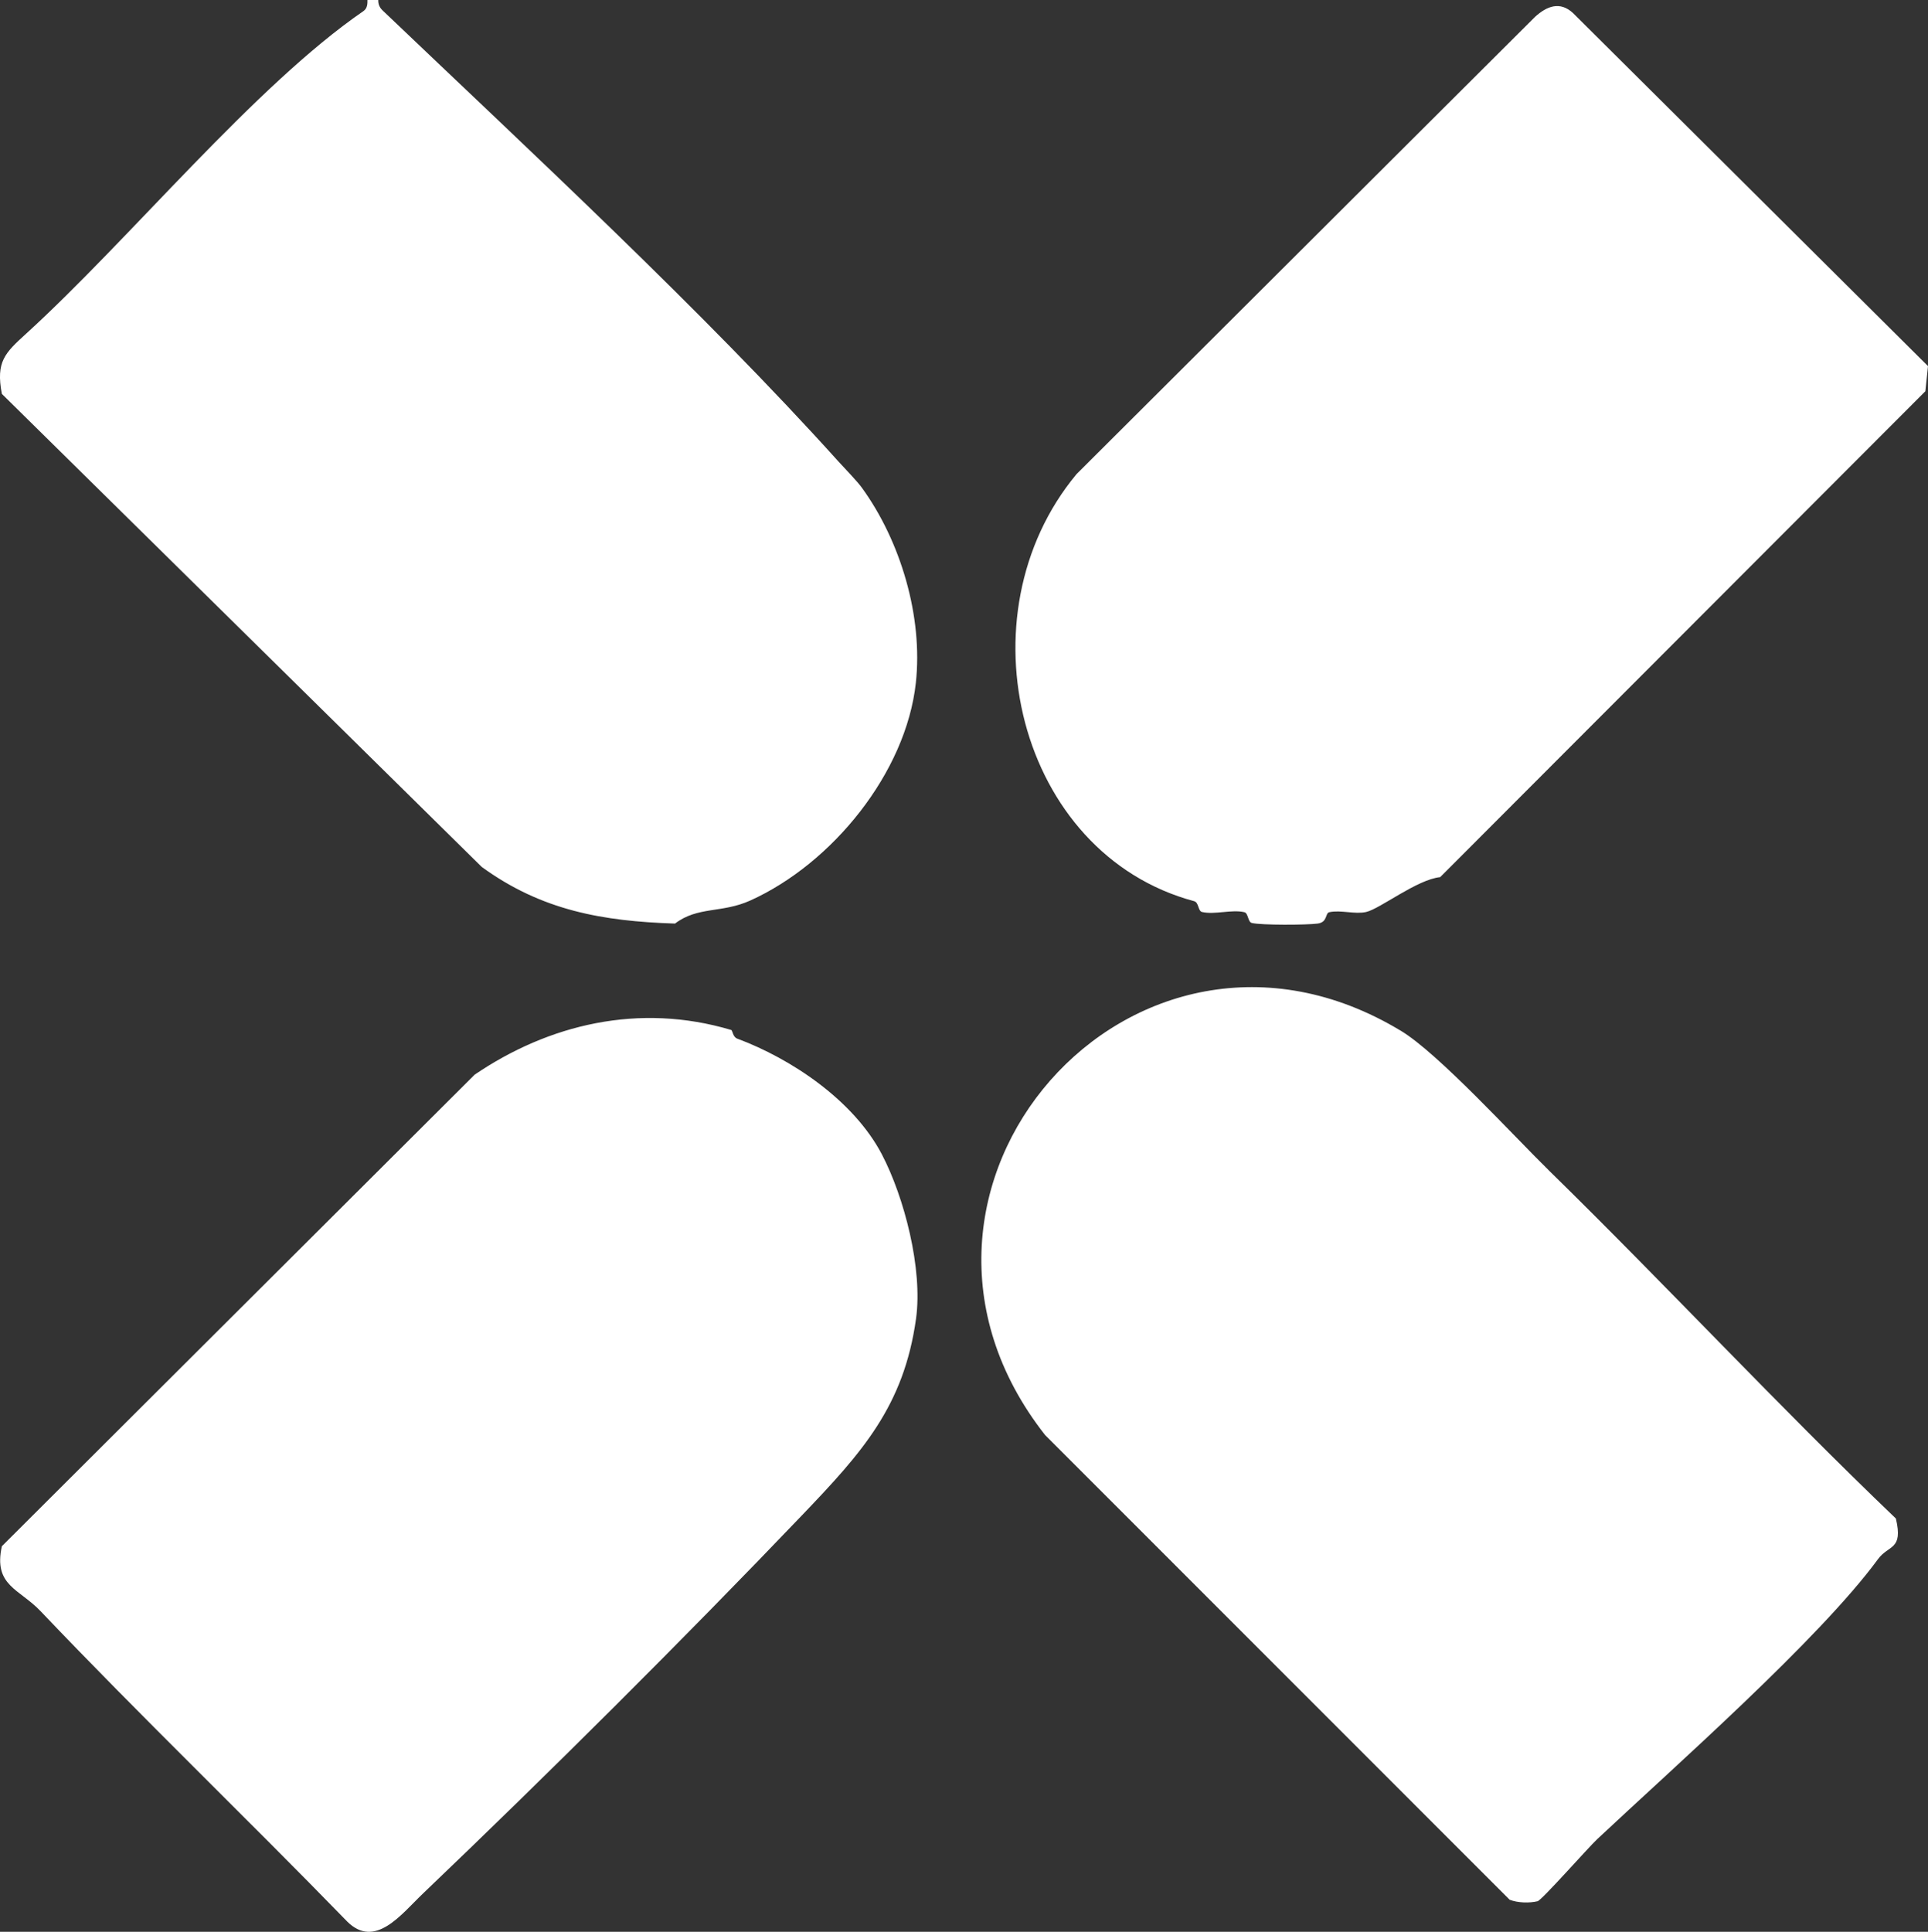
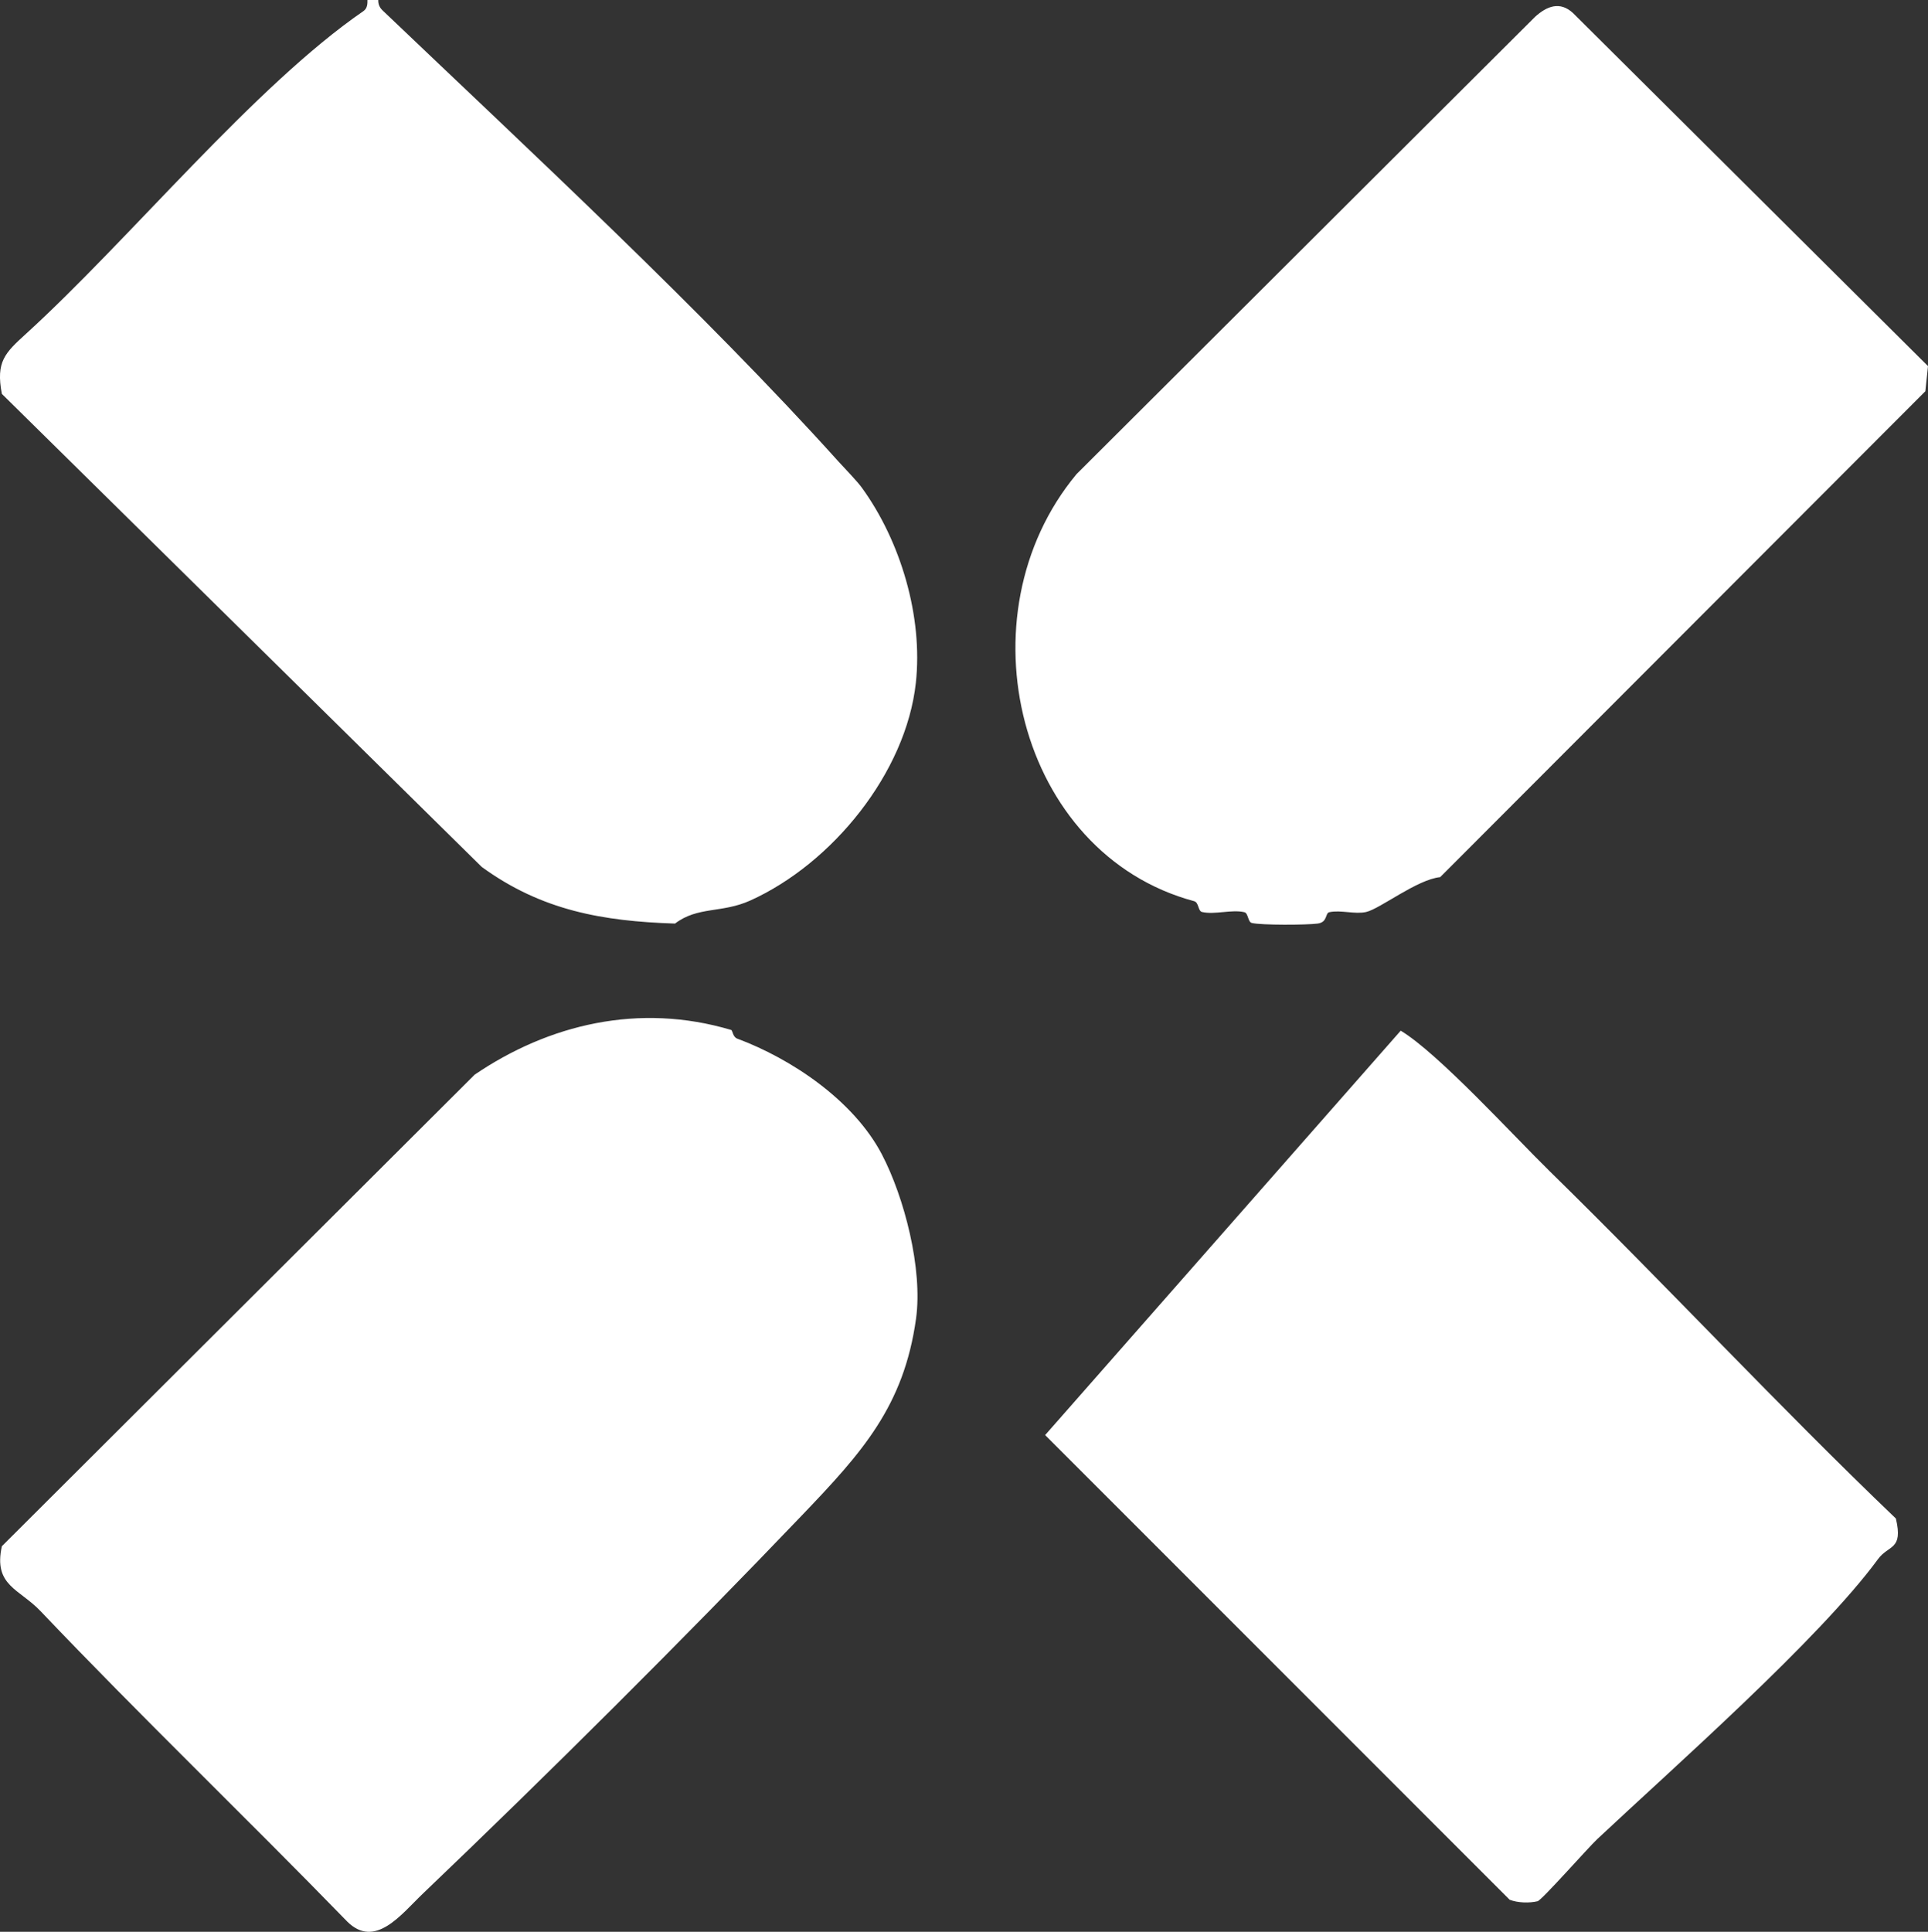
<svg xmlns="http://www.w3.org/2000/svg" data-name="レイヤー 2" viewBox="0 0 196.39 196.76">
  <rect x="0" y="0" width="196.39" height="196.76" fill="#333333" stroke="none" />
-   <path d="M38.53 0c-.01.43.13.76.44 1.06 15 14.31 32.71 30.7 46.43 45.94.67.74 1.89 1.98 2.4 2.69 3.92 5.4 6.23 13.09 5.49 19.86-1 9.16-8.51 18.4-16.86 22.17-2.89 1.31-5.36.58-7.67 2.35-7.37-.24-13.59-1.33-19.69-5.77L.19 40.12c-.63-3.29.32-4.17 2.47-6.13C13.22 24.37 25.91 8.77 37.02 1.13c.39-.27.42-.71.41-1.13h1.11zm104.15 104.98c3.83 2.3 11.52 10.74 15.21 14.35 11.89 11.64 23.25 23.88 35.23 35.34.76 3.24-.73 2.65-1.82 4.13-5.99 8.17-20.81 21.21-28.6 28.52-.91.85-5.65 6.23-6.08 6.33-.85.2-2 .17-2.84-.15l-47.32-47.33c-19.64-25 8.97-57.59 36.2-41.2zm-68.19-.07c.13.04.16.72.61.88 5.48 2.04 11.85 6.28 14.73 11.79 2.28 4.36 4.18 11.67 3.48 16.73-1.24 8.92-5.5 13.63-11.57 19.98-12.18 12.74-25.91 26.4-38.66 38.58-2.21 2.11-4.87 5.68-7.72 2.84-10.32-10.62-21.01-20.87-31.23-31.61-2.18-2.29-4.82-2.59-3.94-6.61l48.16-48.03c7.52-5.11 16.72-7.36 26.14-4.55zM160.23 1.33l36.16 35.96-.27 2.56-49.42 49.49c-2.38.25-6.11 3.22-7.54 3.55-1.16.26-2.58-.23-3.75.02-.45.1-.15 1.02-1.19 1.16-1.12.15-5.75.17-6.7-.06-.43-.1-.35-1-.77-1.1-1.3-.3-3.01.28-4.31-.02-.42-.1-.31-.96-.8-1.1-17.98-4.82-23.94-29.12-11.98-43.5l46.7-46.57c1.21-1.1 2.54-1.62 3.87-.39z" fill="#fff" data-name="レイヤー 1" />
+   <path d="M38.53 0c-.01.43.13.76.44 1.06 15 14.31 32.71 30.7 46.43 45.94.67.74 1.89 1.98 2.4 2.69 3.92 5.4 6.23 13.09 5.49 19.86-1 9.16-8.51 18.4-16.86 22.17-2.89 1.31-5.36.58-7.67 2.35-7.37-.24-13.59-1.33-19.69-5.77L.19 40.12c-.63-3.29.32-4.17 2.47-6.13C13.22 24.37 25.91 8.77 37.02 1.13c.39-.27.42-.71.41-1.13h1.11zm104.15 104.98c3.83 2.3 11.52 10.74 15.21 14.35 11.89 11.64 23.25 23.88 35.23 35.34.76 3.24-.73 2.65-1.82 4.13-5.99 8.17-20.81 21.21-28.6 28.52-.91.85-5.65 6.23-6.08 6.33-.85.2-2 .17-2.84-.15l-47.32-47.33zm-68.19-.07c.13.04.16.72.61.88 5.48 2.04 11.85 6.28 14.73 11.79 2.28 4.36 4.18 11.67 3.48 16.73-1.24 8.92-5.5 13.63-11.57 19.98-12.18 12.74-25.91 26.4-38.66 38.58-2.21 2.11-4.87 5.68-7.72 2.84-10.32-10.62-21.01-20.87-31.23-31.61-2.18-2.29-4.82-2.59-3.94-6.61l48.16-48.03c7.52-5.11 16.72-7.36 26.14-4.55zM160.23 1.33l36.16 35.96-.27 2.56-49.42 49.49c-2.38.25-6.11 3.22-7.54 3.55-1.16.26-2.58-.23-3.75.02-.45.1-.15 1.02-1.19 1.16-1.12.15-5.75.17-6.7-.06-.43-.1-.35-1-.77-1.1-1.3-.3-3.01.28-4.31-.02-.42-.1-.31-.96-.8-1.1-17.98-4.82-23.94-29.12-11.98-43.5l46.7-46.57c1.21-1.1 2.54-1.62 3.87-.39z" fill="#fff" data-name="レイヤー 1" />
</svg>